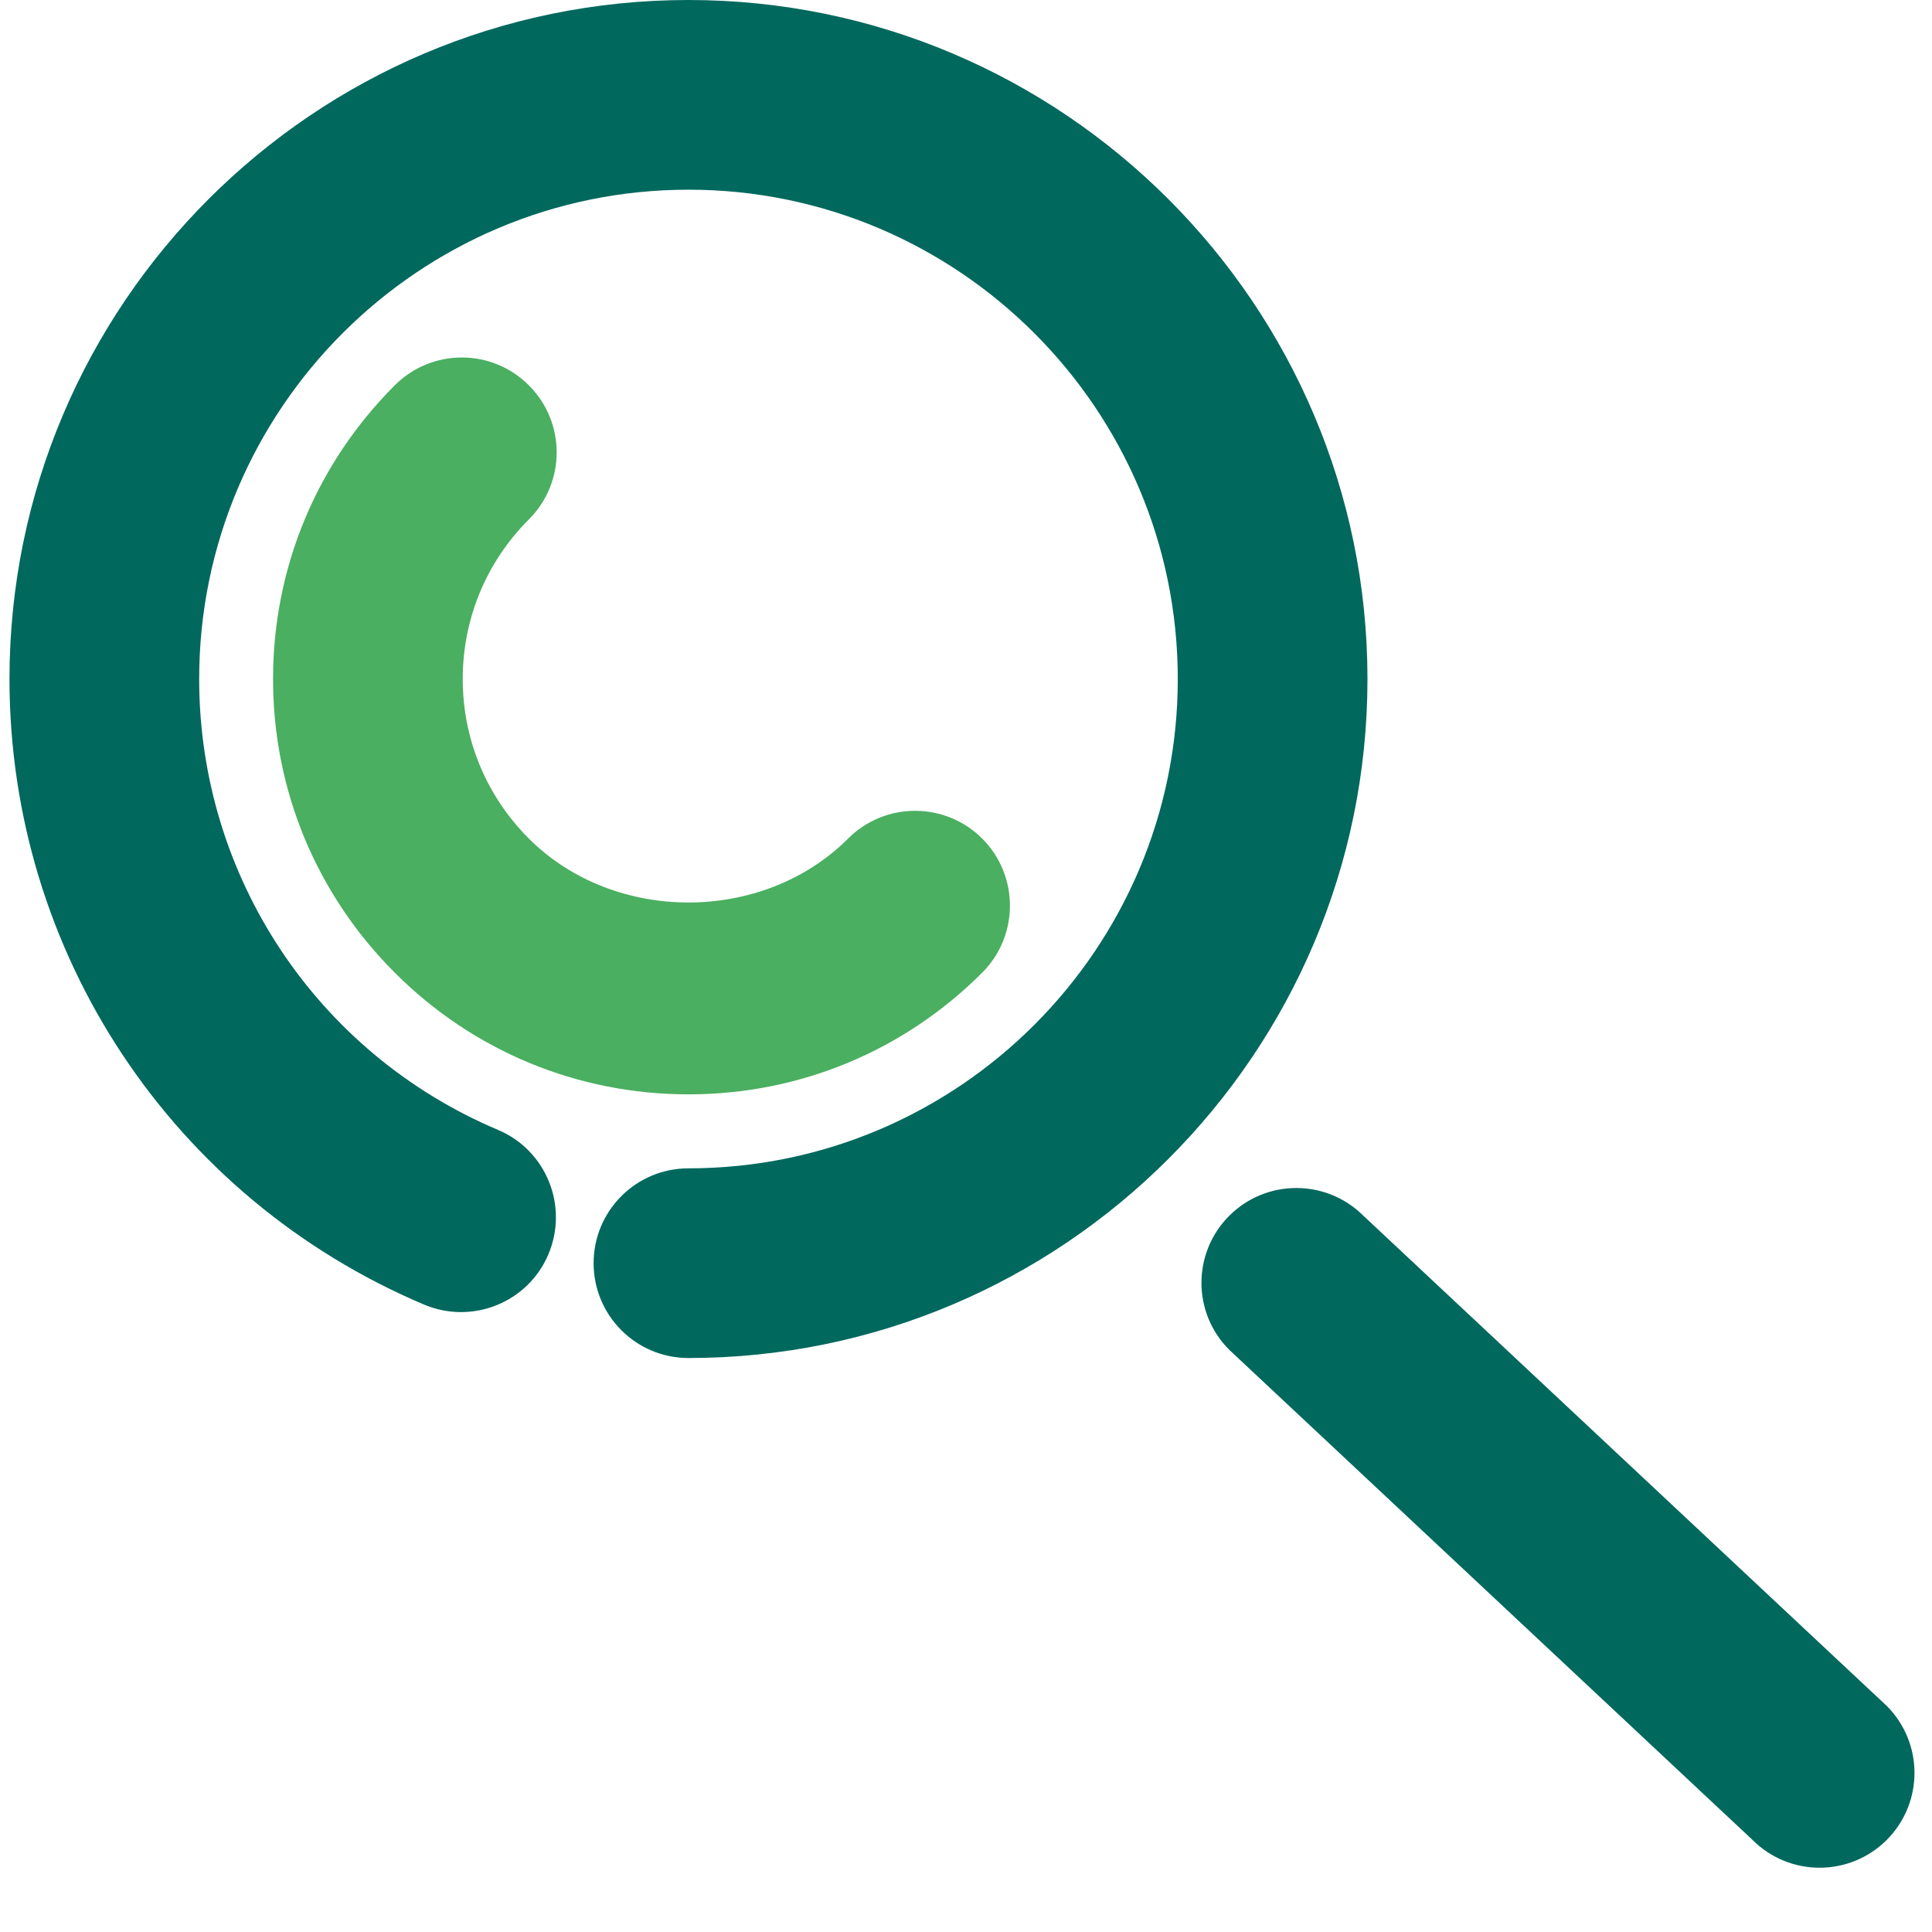
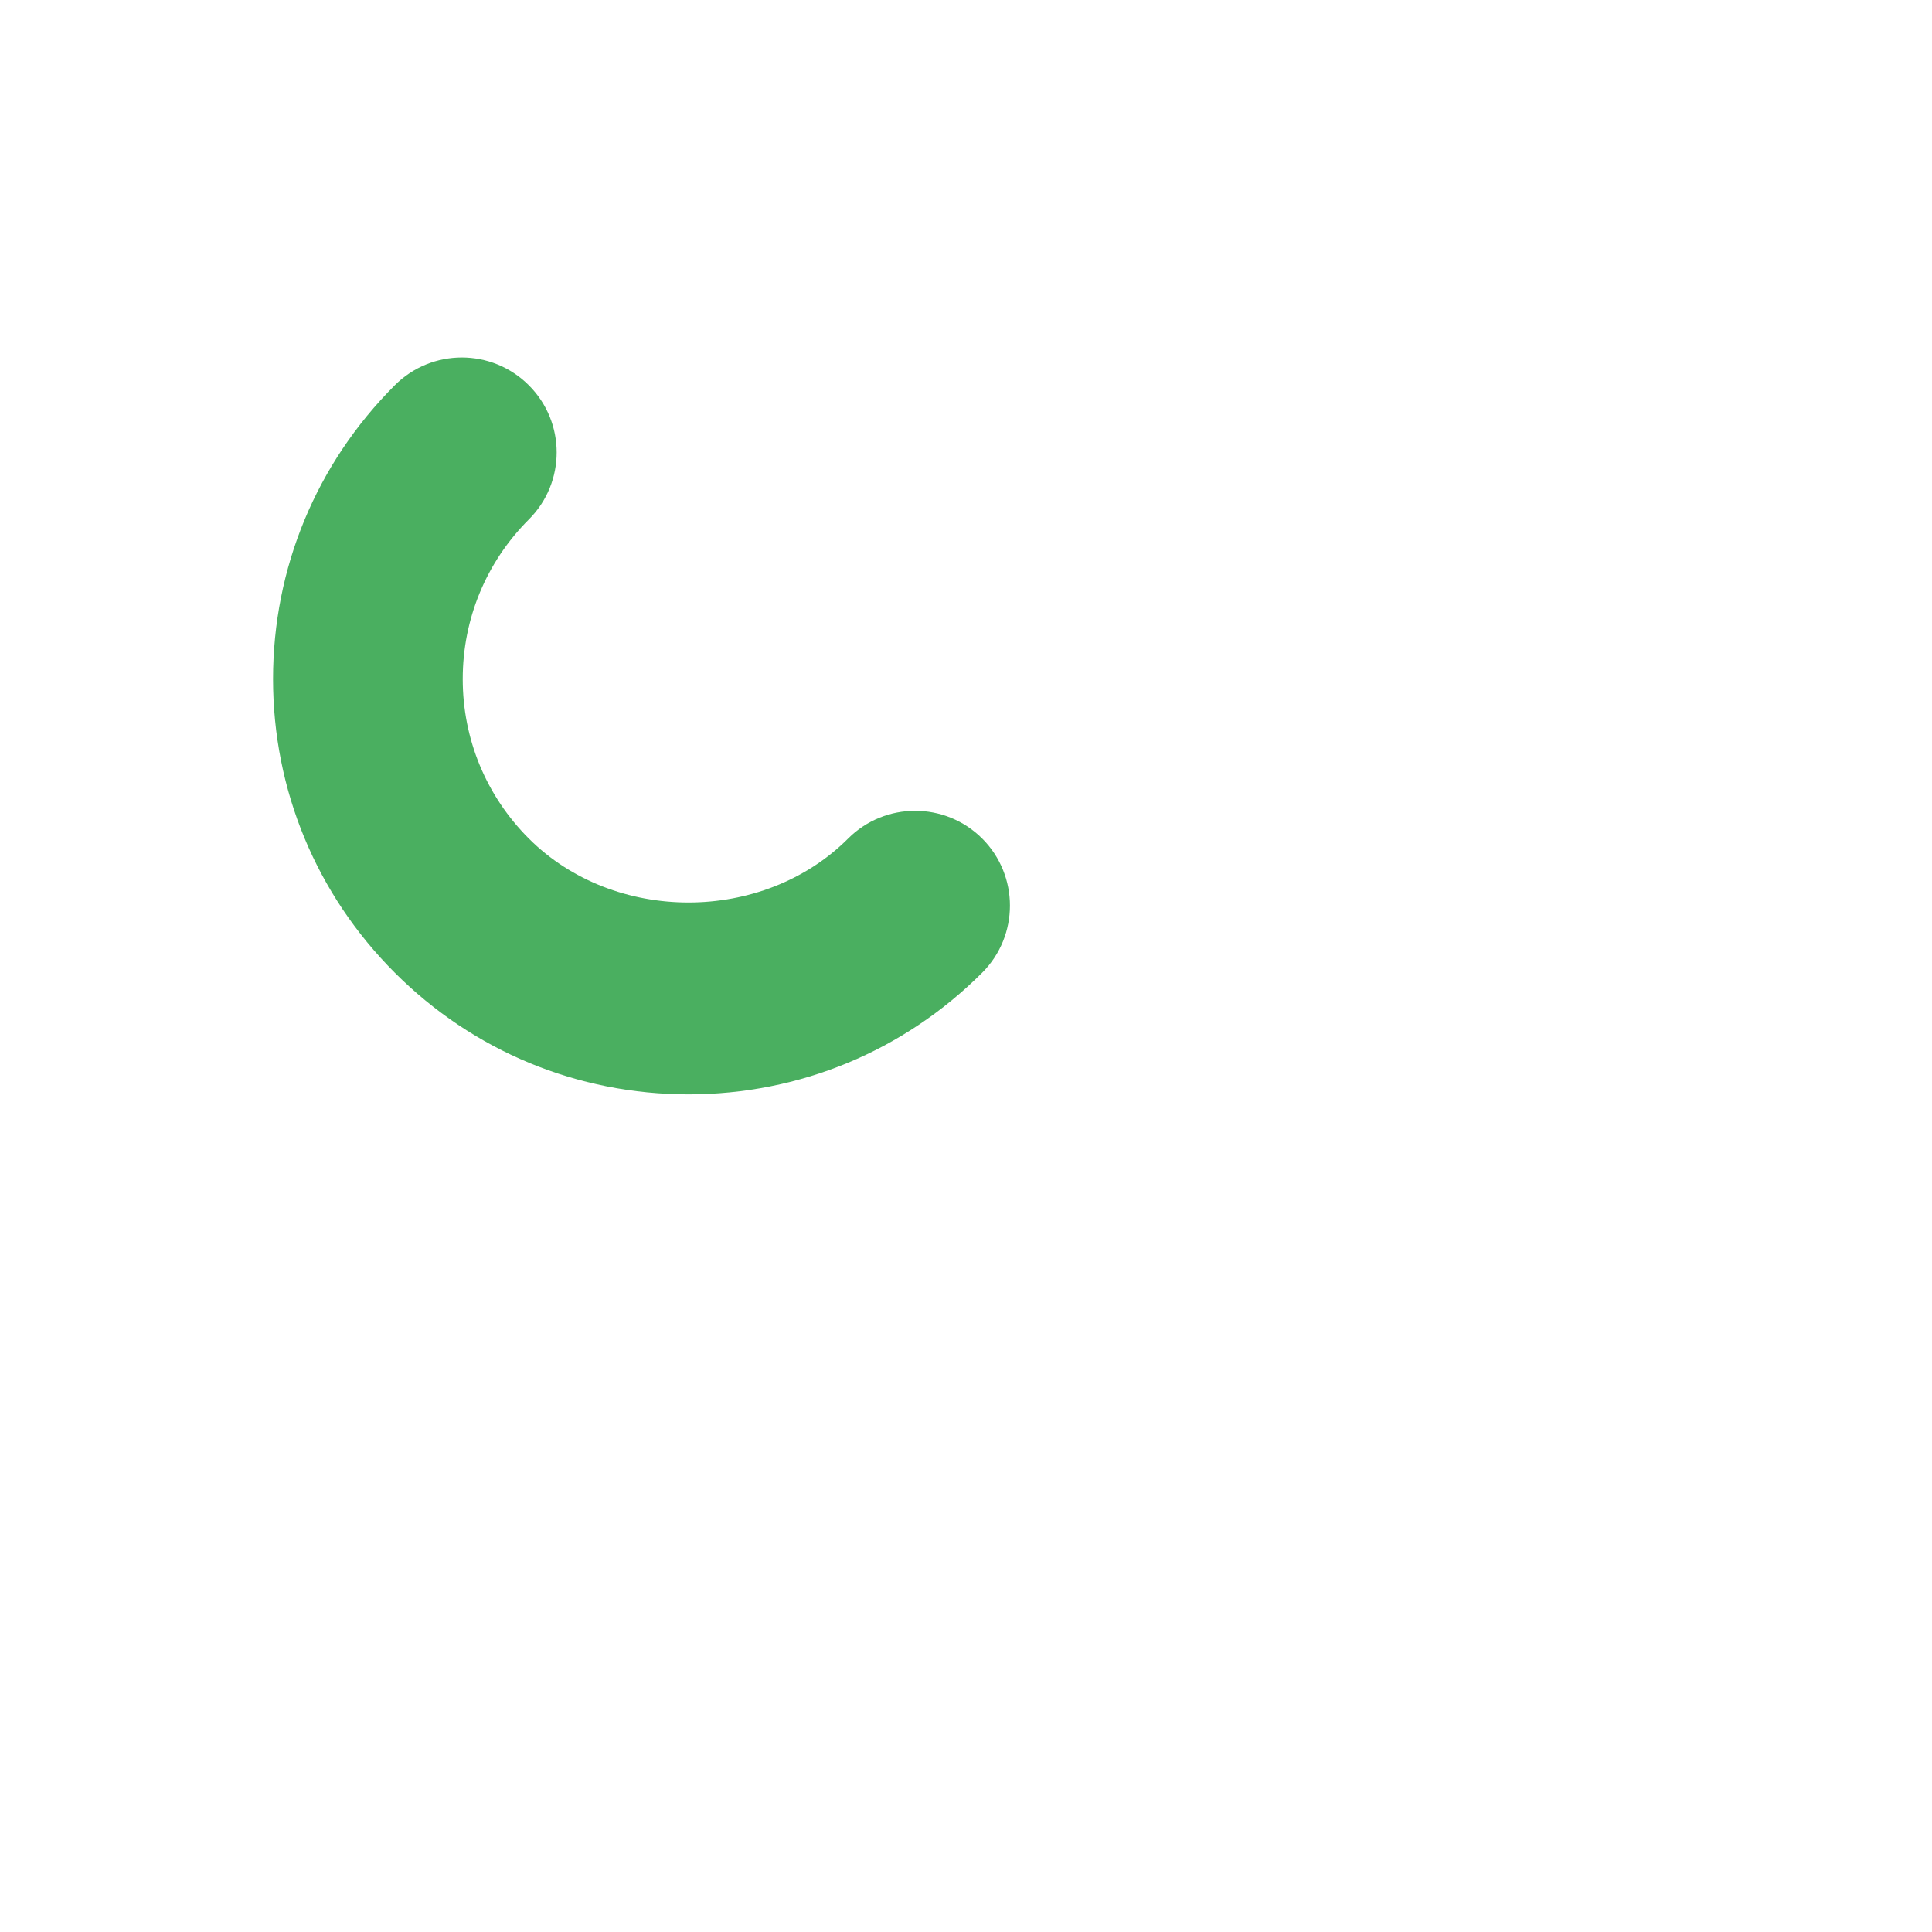
<svg xmlns="http://www.w3.org/2000/svg" width="55" height="55" viewBox="0 0 55 55">
  <g fill="none" fill-rule="evenodd">
    <g>
      <g>
        <g>
          <g>
            <g class="primary" fill="#00685D">
-               <path d="M1.29 19.366c-1.055-1.056-1.055-2.762 0-3.818L16.187 1.596c1.056-1.053 2.765-1.053 3.818 0 1.056 1.055 1.056 2.764 0 3.817L5.108 19.366c-.526.526-1.217.79-1.908.79-.692 0-1.383-.264-1.91-.79z" transform="translate(-293 -1529) translate(68 1255) translate(127 197) matrix(-1 0 0 1 153 77) translate(0 33.014)" />
-             </g>
-             <path class="primary" fill="#00685D" d="M35.4 38.66c-10.656 0-19.329-8.67-19.329-19.33C16.071 8.67 24.744 0 35.401 0 46.057 0 54.73 8.67 54.73 19.33c0 7.787-4.633 14.777-11.805 17.81-1.371.577-2.959-.06-3.537-1.434-.58-1.375.06-2.96 1.434-3.54 5.168-2.184 8.508-7.225 8.508-12.836 0-7.681-6.248-13.93-13.93-13.93-7.681 0-13.929 6.249-13.929 13.93 0 7.682 6.248 13.93 13.93 13.93 1.493 0 2.7 1.209 2.7 2.7 0 1.49-1.207 2.7-2.7 2.7" transform="translate(-293 -1529) translate(68 1255) translate(127 197) matrix(-1 0 0 1 153 77)" />
+               </g>
            <path class="secondary" fill="#4AAF60" d="M35.4 31.154c-3.158 0-6.128-1.231-8.361-3.464-1.053-1.053-1.053-2.765 0-3.818 1.055-1.053 2.764-1.053 3.817 0 2.428 2.427 6.661 2.427 9.089 0 1.212-1.212 1.882-2.827 1.882-4.541 0-1.718-.67-3.33-1.882-4.544-1.056-1.053-1.056-2.763 0-3.818 1.053-1.056 2.762-1.056 3.817 0 2.233 2.233 3.465 5.203 3.465 8.362s-1.232 6.126-3.465 8.359c-2.232 2.233-5.202 3.464-8.361 3.464" transform="translate(-293 -1529) translate(68 1255) translate(127 197) matrix(-1 0 0 1 153 77)" />
          </g>
        </g>
      </g>
    </g>
  </g>
</svg>